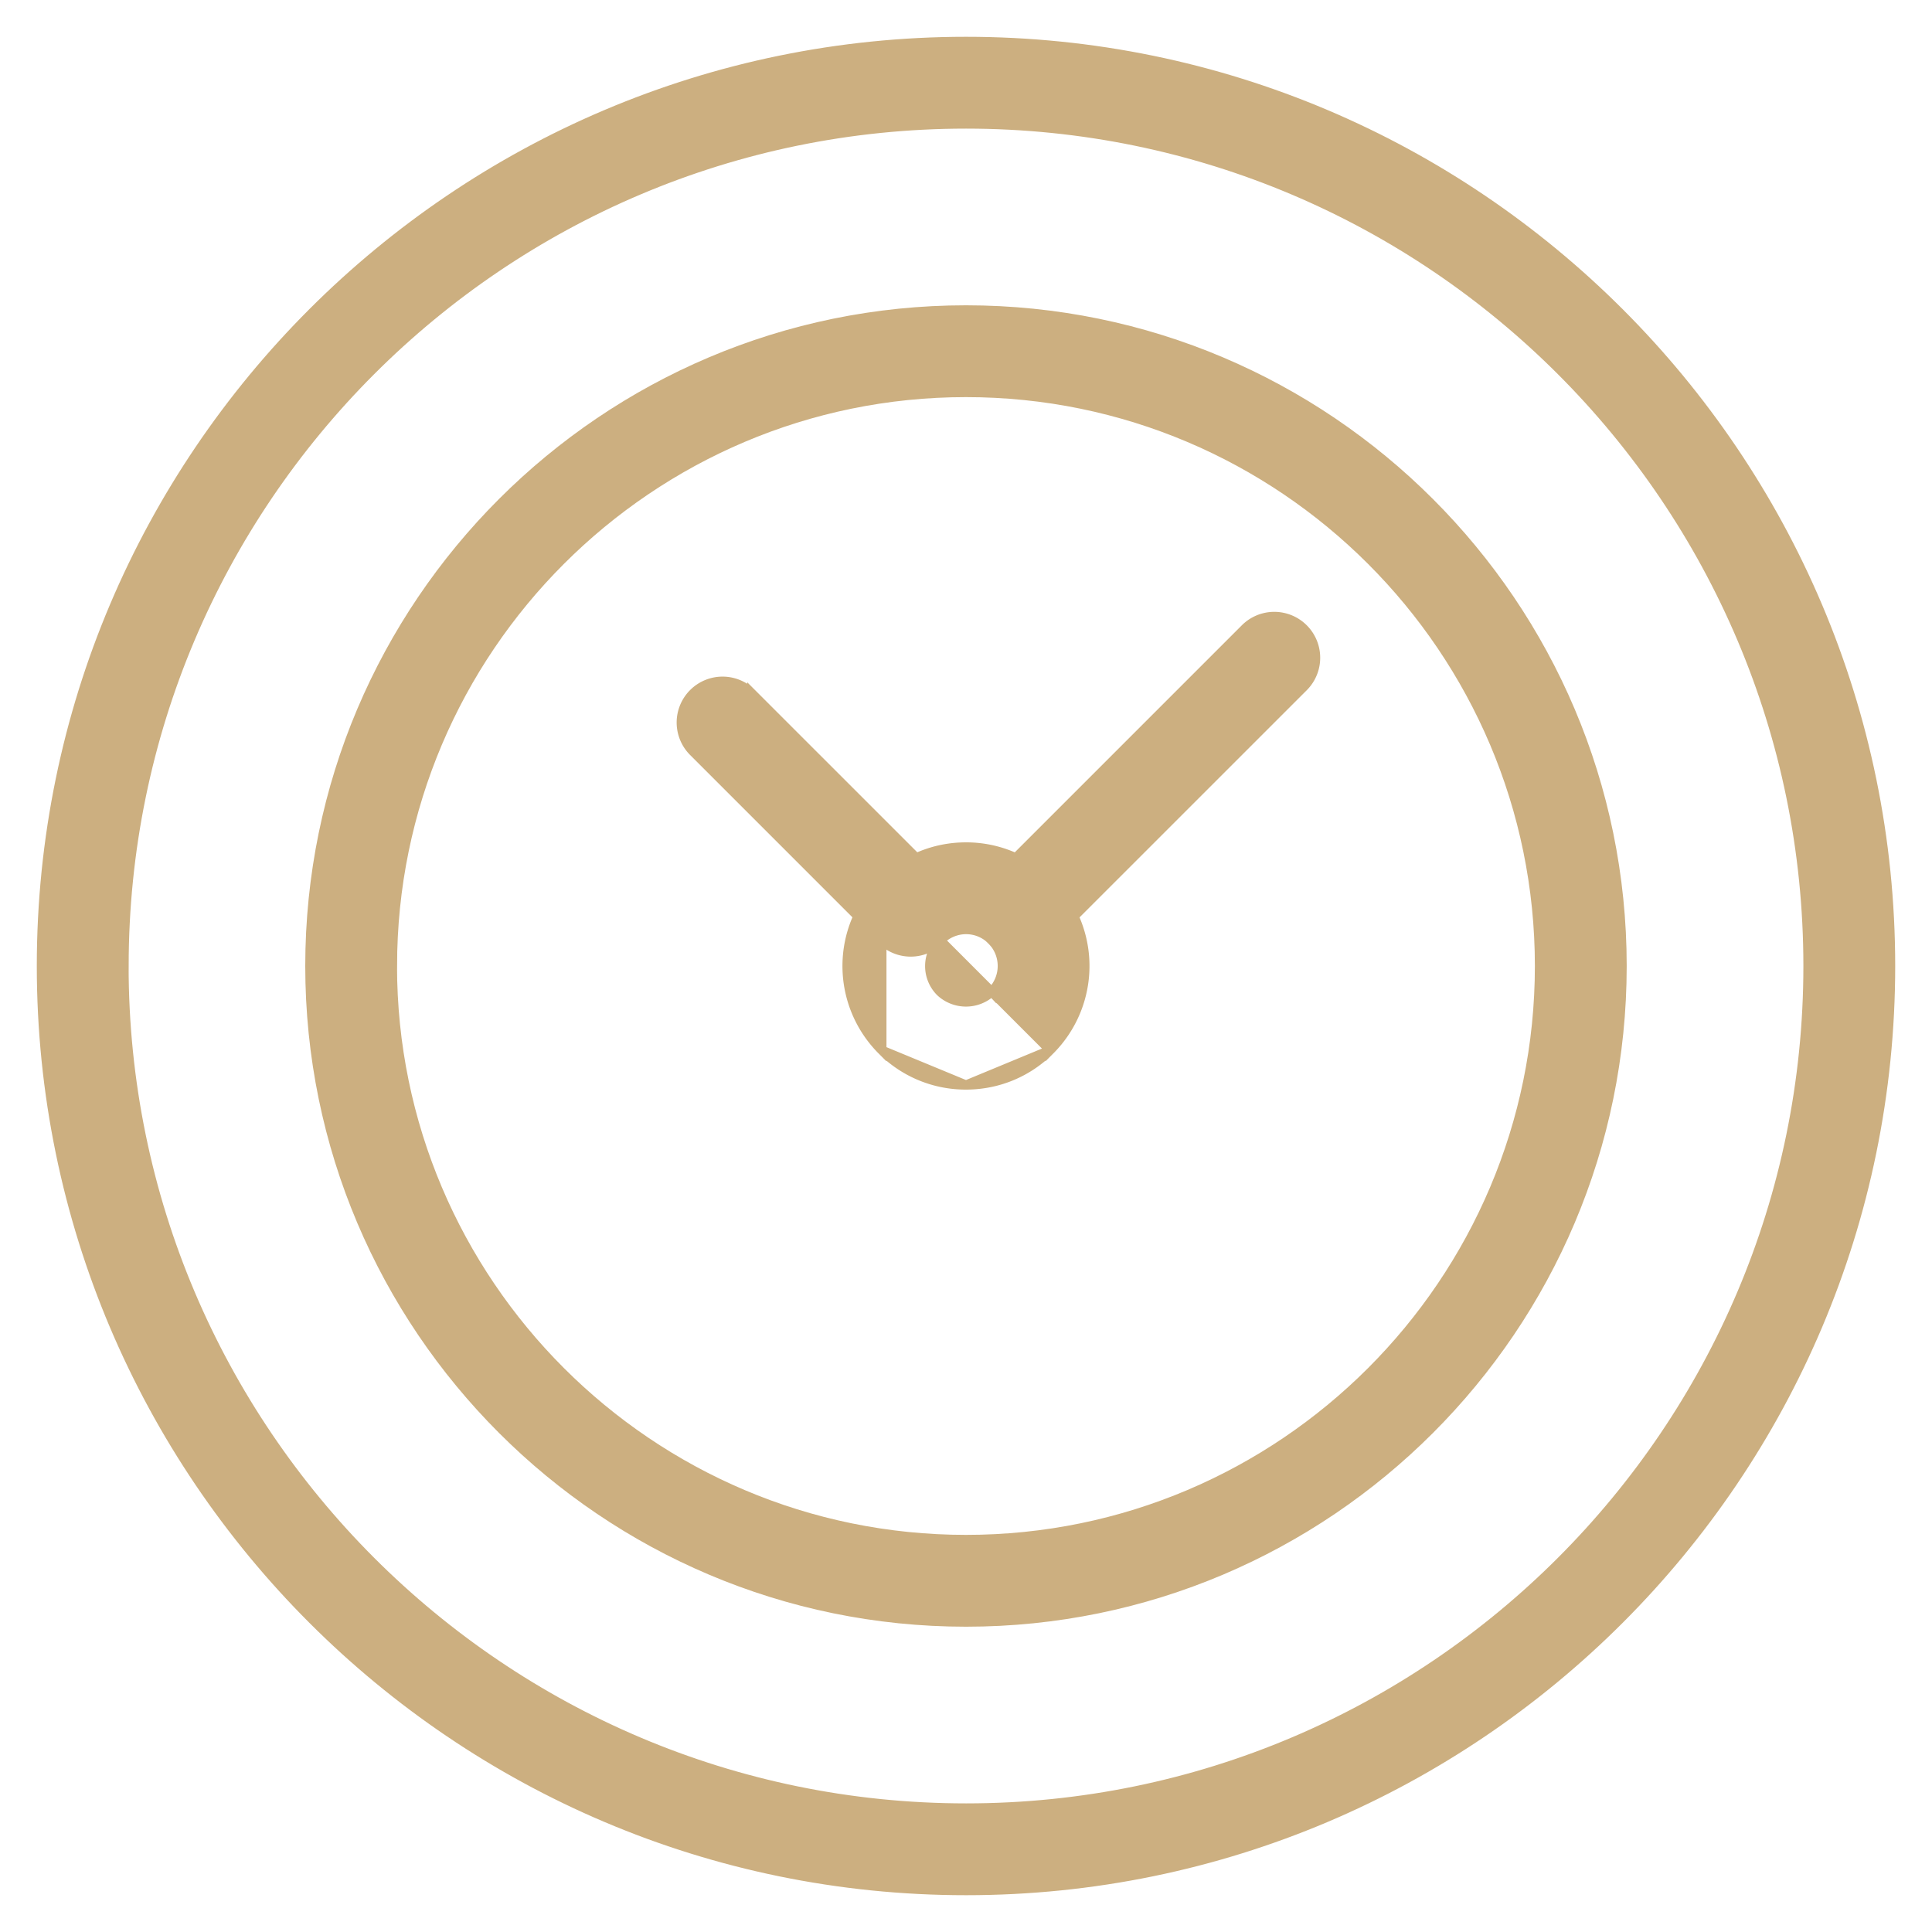
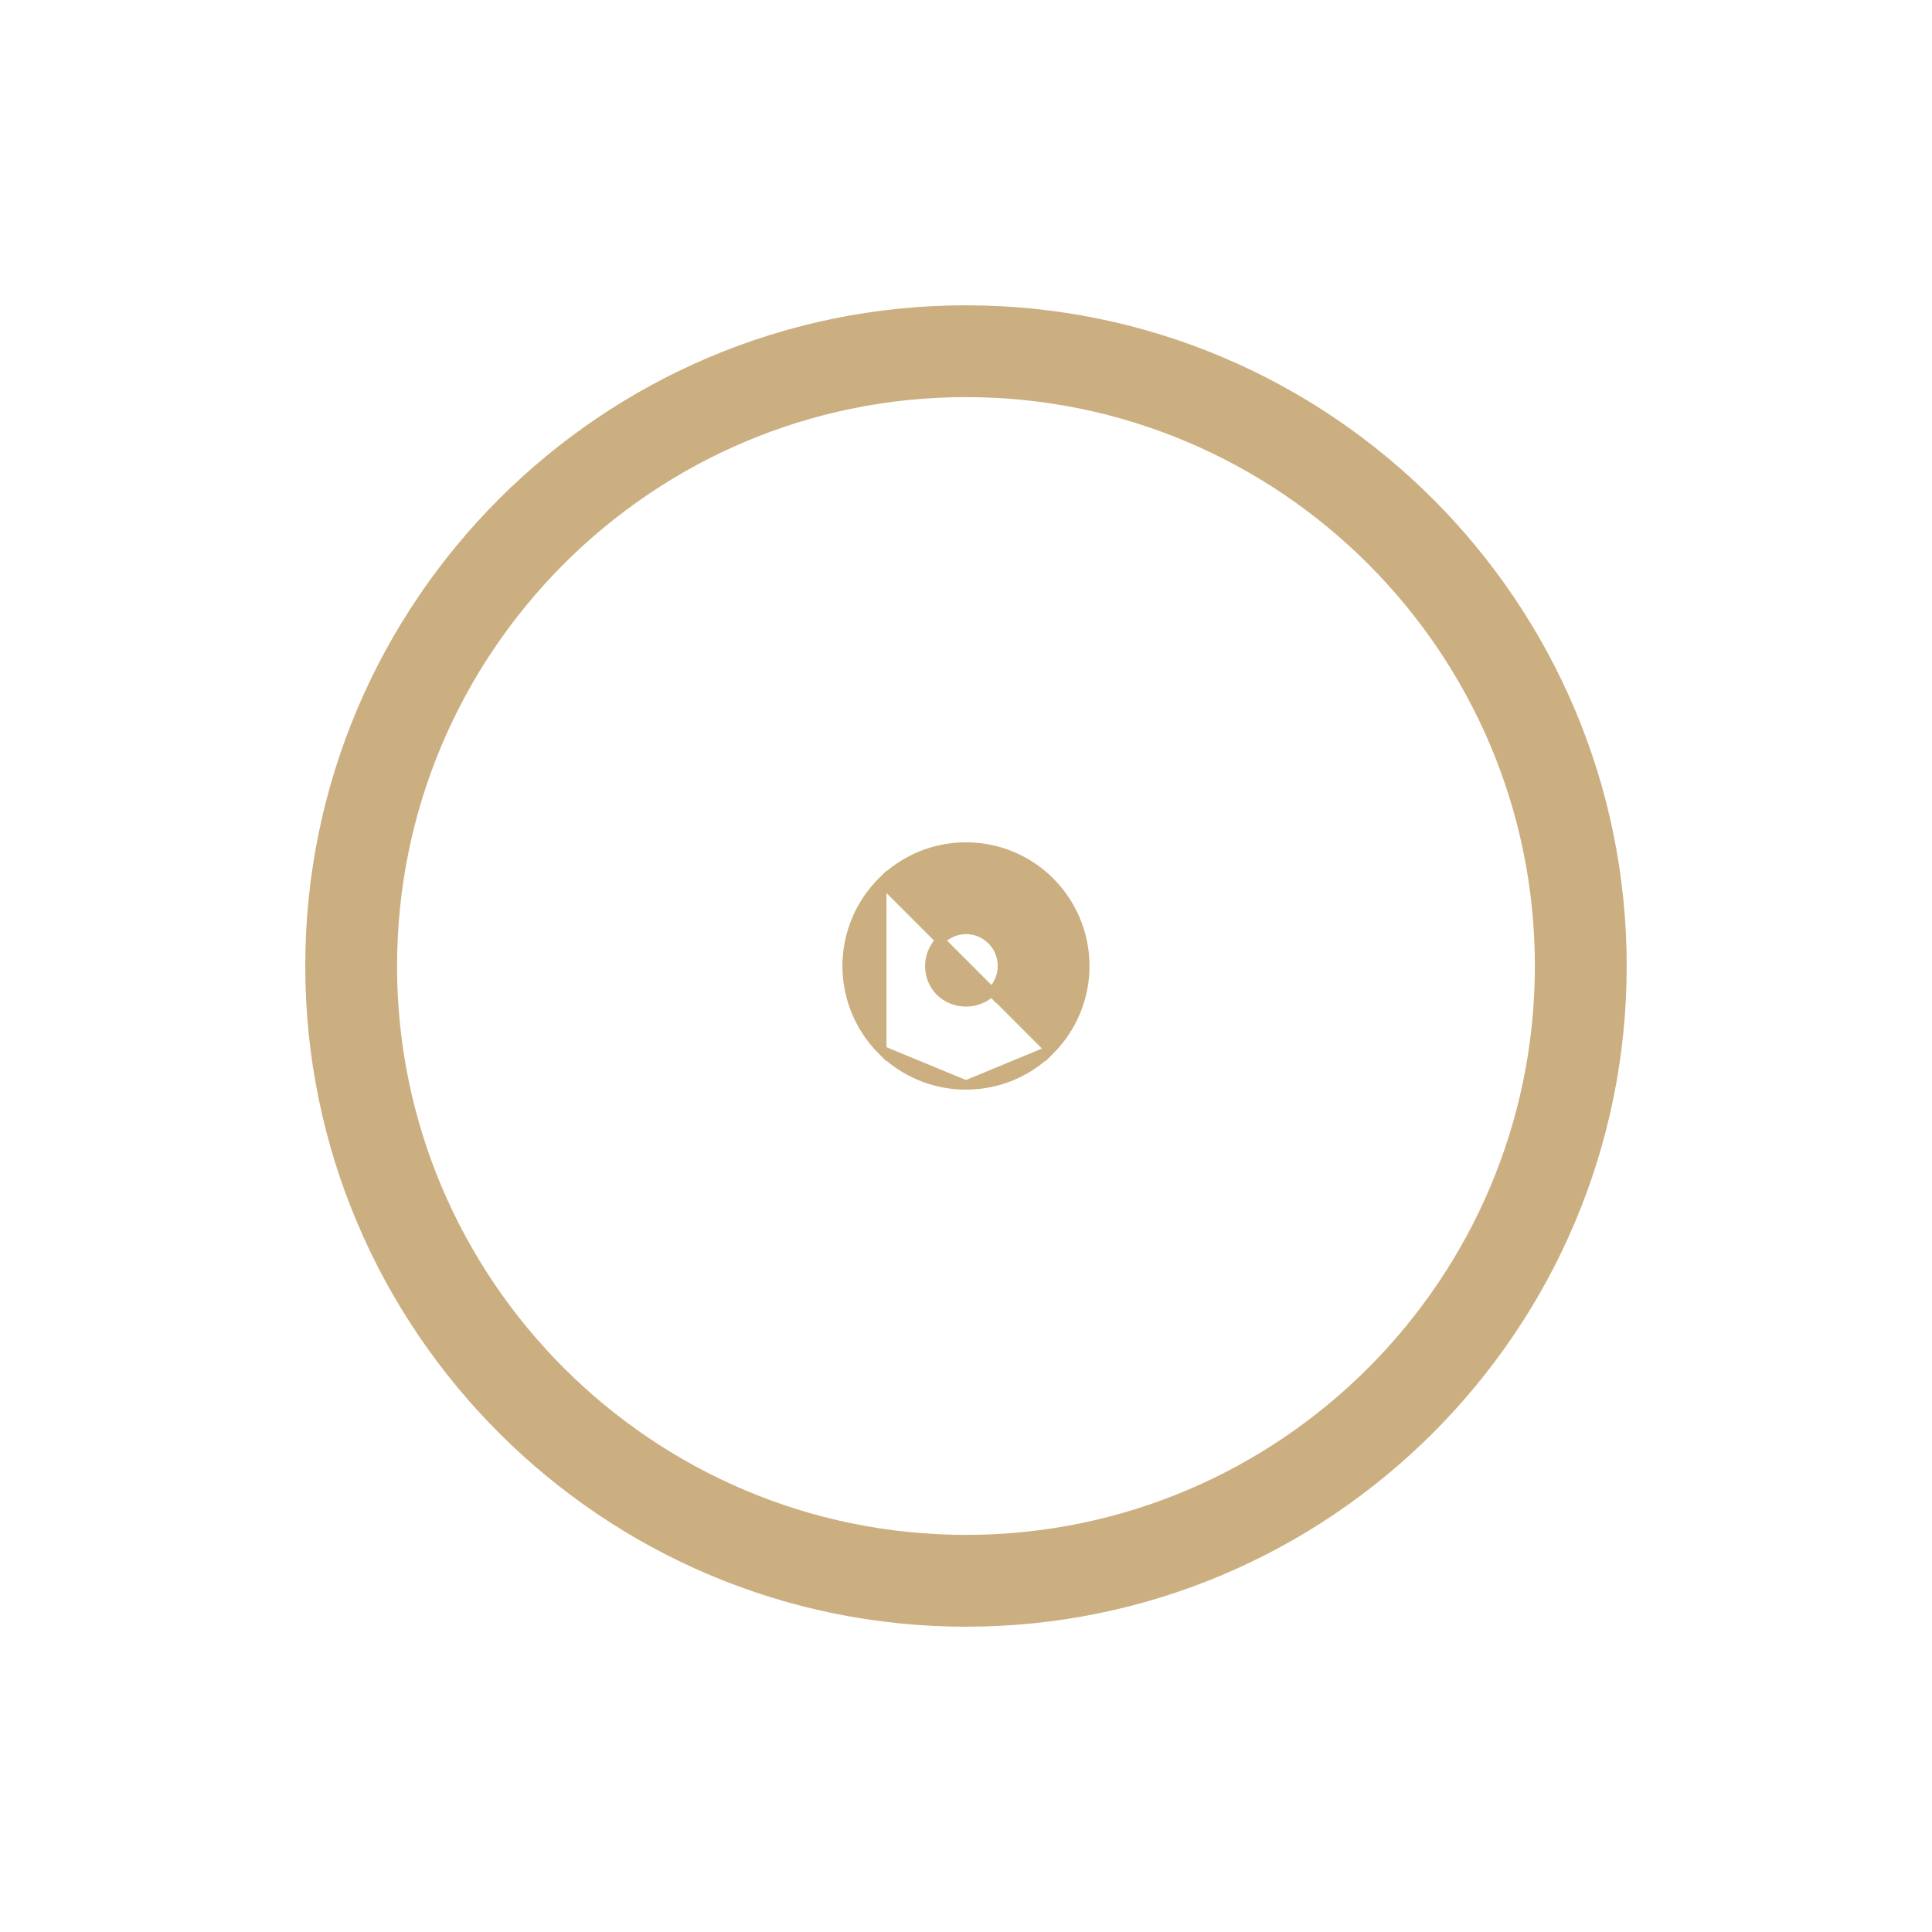
<svg xmlns="http://www.w3.org/2000/svg" width="42" height="42" fill="none">
-   <path d="M21 41.1h.002C32.084 41.1 41.1 32.083 41.1 21 41.1 9.917 32.083.9 21 .9 9.917.9.9 9.917.9 21 .9 32.083 9.918 41.1 21 41.1zM2.697 21c0-10.093 8.21-18.304 18.304-18.304 10.092 0 18.303 8.211 18.303 18.304 0 10.093-8.21 18.304-18.3 18.304H21C10.908 39.304 2.697 31.093 2.696 21z" fill="#CCAF80" stroke="#CCAF80" stroke-width=".2" />
  <path d="M21 35.263h.001c7.864 0 14.262-6.399 14.262-14.263 0-7.865-6.399-14.263-14.264-14.263-7.865 0-14.263 6.398-14.263 14.263 0 7.864 6.4 14.263 14.264 14.263zM8.532 21c0-6.875 5.593-12.467 12.467-12.467 6.875 0 12.468 5.592 12.468 12.467 0 6.874-5.592 12.467-12.466 12.467h0c-6.875 0-12.468-5.592-12.47-12.467z" fill="#CCAF80" stroke="#CCAF80" stroke-width=".2" />
  <path d="M19.171 22.831h0a2.592 2.592 0 010-3.661v3.661zm0 0a2.573 2.573 0 001.829.756m-1.829-.756l1.829.756m0 0c.69 0 1.34-.269 1.828-.757L21 23.587zm0-5.175c-.691 0-1.341.27-1.83.758l3.658 3.66a2.592 2.592 0 000-3.66h0A2.57 2.57 0 0021 18.412zm.559 3.148h0a.815.815 0 01-1.118.001.794.794 0 01.559-1.353c.211 0 .409.082.558.231a.794.794 0 010 1.12z" fill="#CCAF80" stroke="#CCAF80" stroke-width=".2" />
-   <path d="M21.56 20.44a.895.895 0 001.27 0s0 0 0 0l5.507-5.506a.898.898 0 00-1.27-1.27l-5.507 5.507a.9.9 0 000 1.27zm-2.397-.008h0a.895.895 0 001.27 0 .898.898 0 000-1.27s0 0 0 0l-4.09-4.09h0a.898.898 0 00-1.27 0h0a.898.898 0 000 1.27s0 0 0 0l4.09 4.09z" fill="#CCAF80" stroke="#CCAF80" stroke-width=".2" />
</svg>